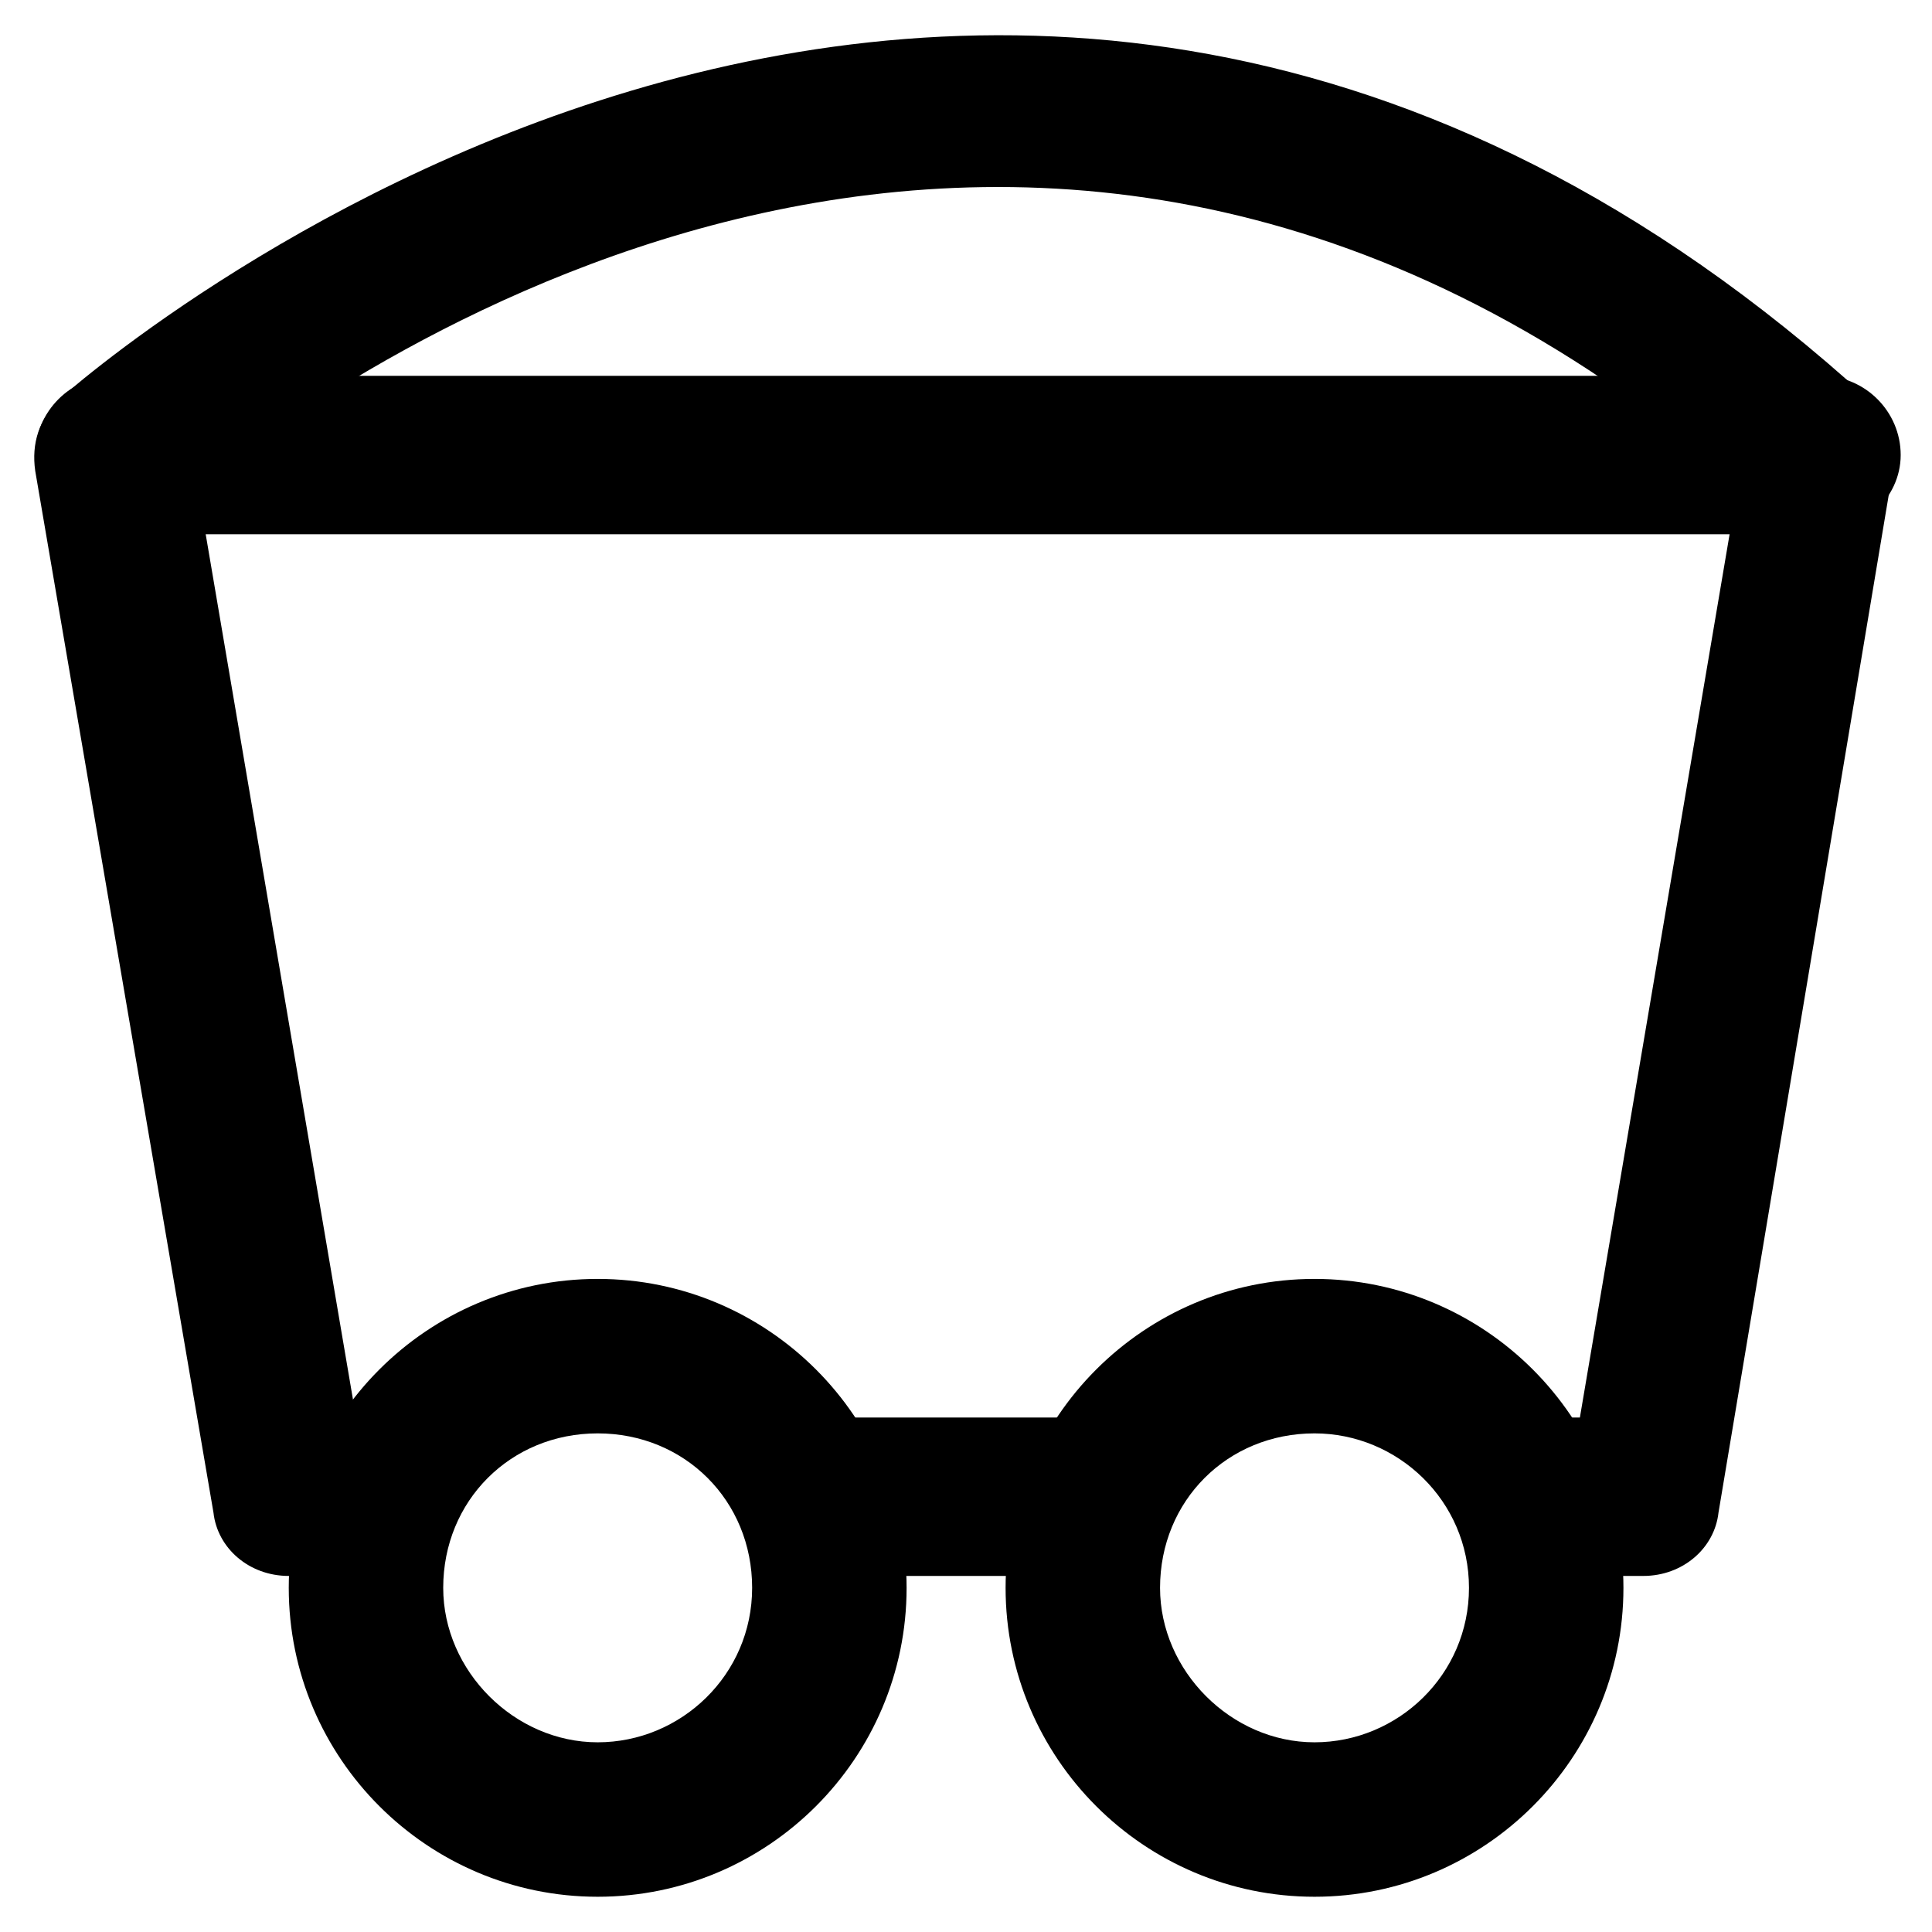
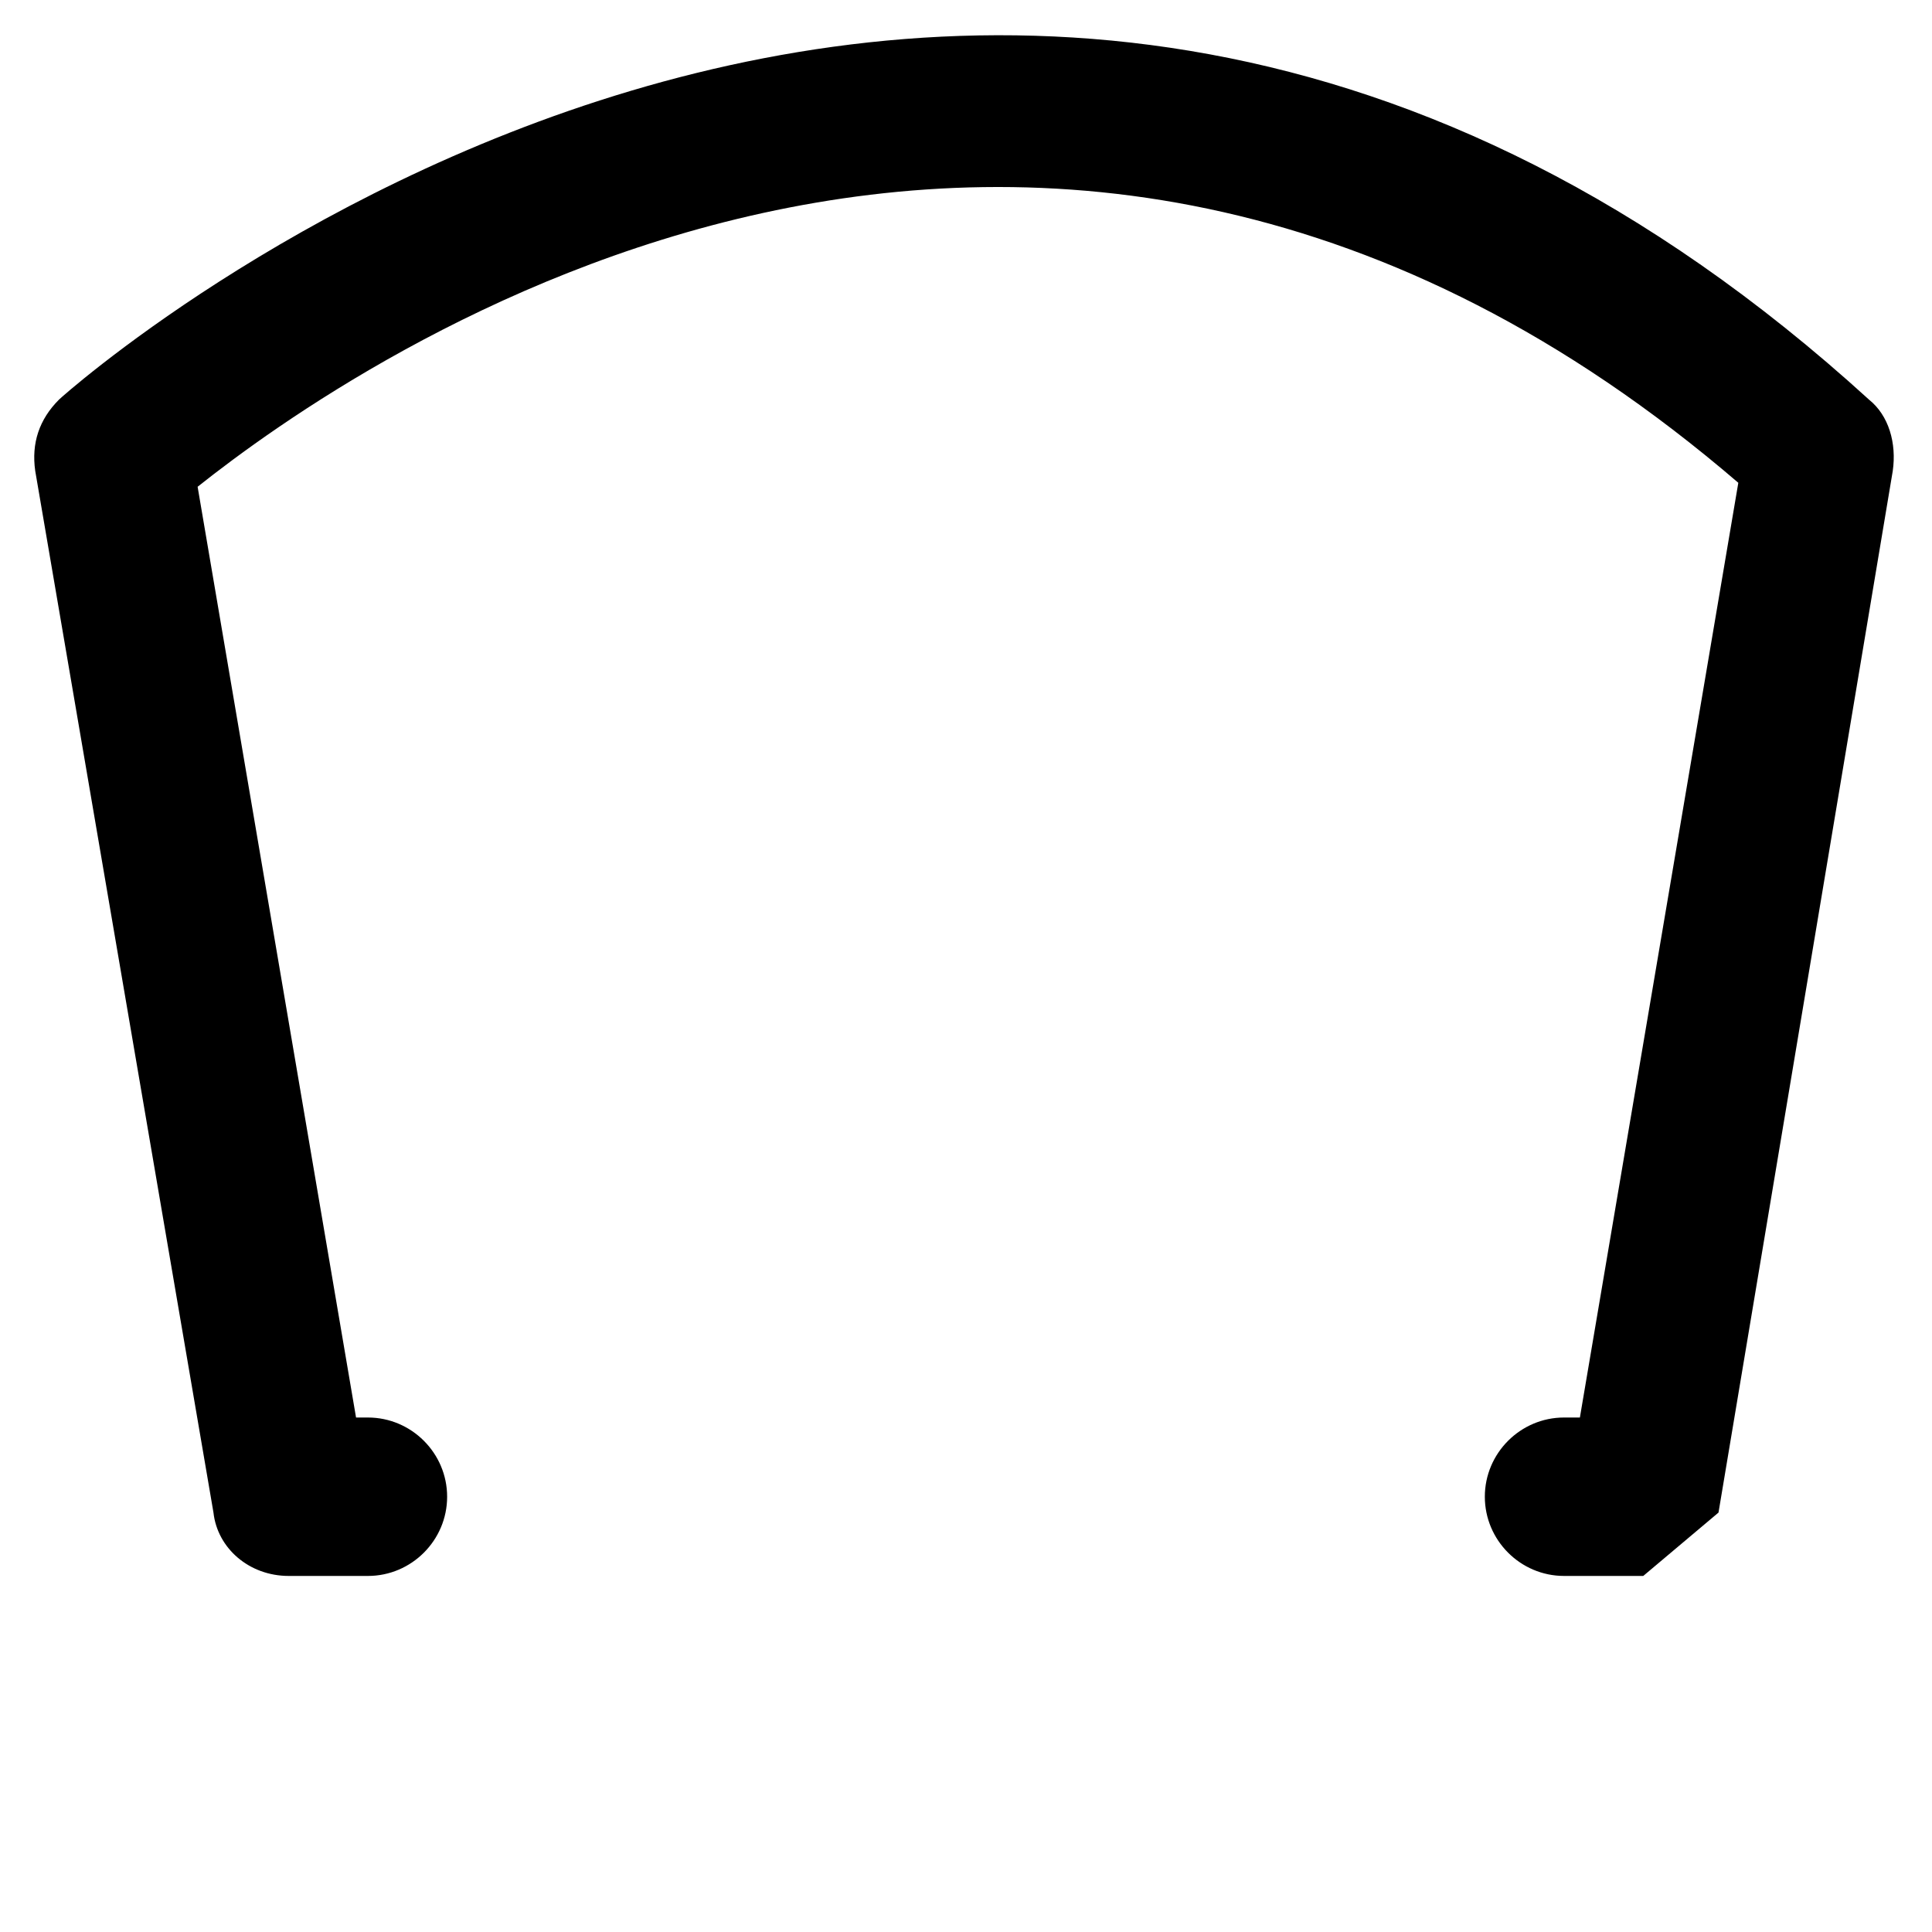
<svg xmlns="http://www.w3.org/2000/svg" fill="#000000" width="800px" height="800px" version="1.1" viewBox="144 144 512 512">
  <g>
-     <path d="m579.48 561.64h-20.992c-11.547 0-20.992-9.445-20.992-20.992s9.445-20.992 20.992-20.992h4.199l41.984-247.71c-185.78-159.54-367.36-31.488-408.3 1.051l41.984 246.66h3.148c11.547 0 20.992 9.445 20.992 20.992s-9.445 20.992-20.992 20.992h-20.992c-10.496 0-18.895-7.348-19.941-16.793l-47.234-276.05c-1.051-7.348 1.051-13.645 6.297-18.895 2.098-2.098 242.46-216.22 479.67 0 5.246 4.199 7.348 11.547 6.297 18.895l-46.18 276.05c-1.047 9.445-9.445 16.793-19.941 16.793z" />
-     <path d="m430.44 561.64h-60.879c-11.547 0-20.992-9.445-20.992-20.992s9.445-20.992 20.992-20.992h60.879c11.547 0 20.992 9.445 20.992 20.992s-9.445 20.992-20.992 20.992z" />
-     <path d="m302.39 646.66c-45.133 0-81.867-36.734-81.867-81.867 0-45.133 36.734-81.867 81.867-81.867 45.133 0 81.867 36.734 81.867 81.867 0 45.129-36.734 81.867-81.867 81.867zm0-122.8c-23.09 0-40.934 17.844-40.934 40.934 0 22.043 18.895 40.934 40.934 40.934 22.043 0 40.934-17.844 40.934-40.934s-17.844-40.934-40.934-40.934z" />
-     <path d="m492.36 646.66c-45.133 0-81.867-36.734-81.867-81.867 0-45.133 36.734-81.867 81.867-81.867 45.133 0 81.867 36.734 81.867 81.867 0.004 45.129-36.734 81.867-81.867 81.867zm0-122.8c-23.09 0-40.934 17.844-40.934 40.934 0 22.043 18.895 40.934 40.934 40.934 22.043 0 40.934-17.844 40.934-40.934s-18.891-40.934-40.934-40.934z" />
-     <path d="m625.66 285.59h-451.33c-11.547 0-20.992-9.445-20.992-20.992s9.445-20.992 20.992-20.992h452.38c11.547 0 20.992 9.445 20.992 20.992s-10.496 20.992-22.039 20.992z" />
+     <path d="m579.48 561.64h-20.992c-11.547 0-20.992-9.445-20.992-20.992s9.445-20.992 20.992-20.992h4.199l41.984-247.71c-185.78-159.54-367.36-31.488-408.3 1.051l41.984 246.66h3.148c11.547 0 20.992 9.445 20.992 20.992s-9.445 20.992-20.992 20.992h-20.992c-10.496 0-18.895-7.348-19.941-16.793l-47.234-276.05c-1.051-7.348 1.051-13.645 6.297-18.895 2.098-2.098 242.46-216.22 479.67 0 5.246 4.199 7.348 11.547 6.297 18.895l-46.18 276.05z" />
  </g>
</svg>